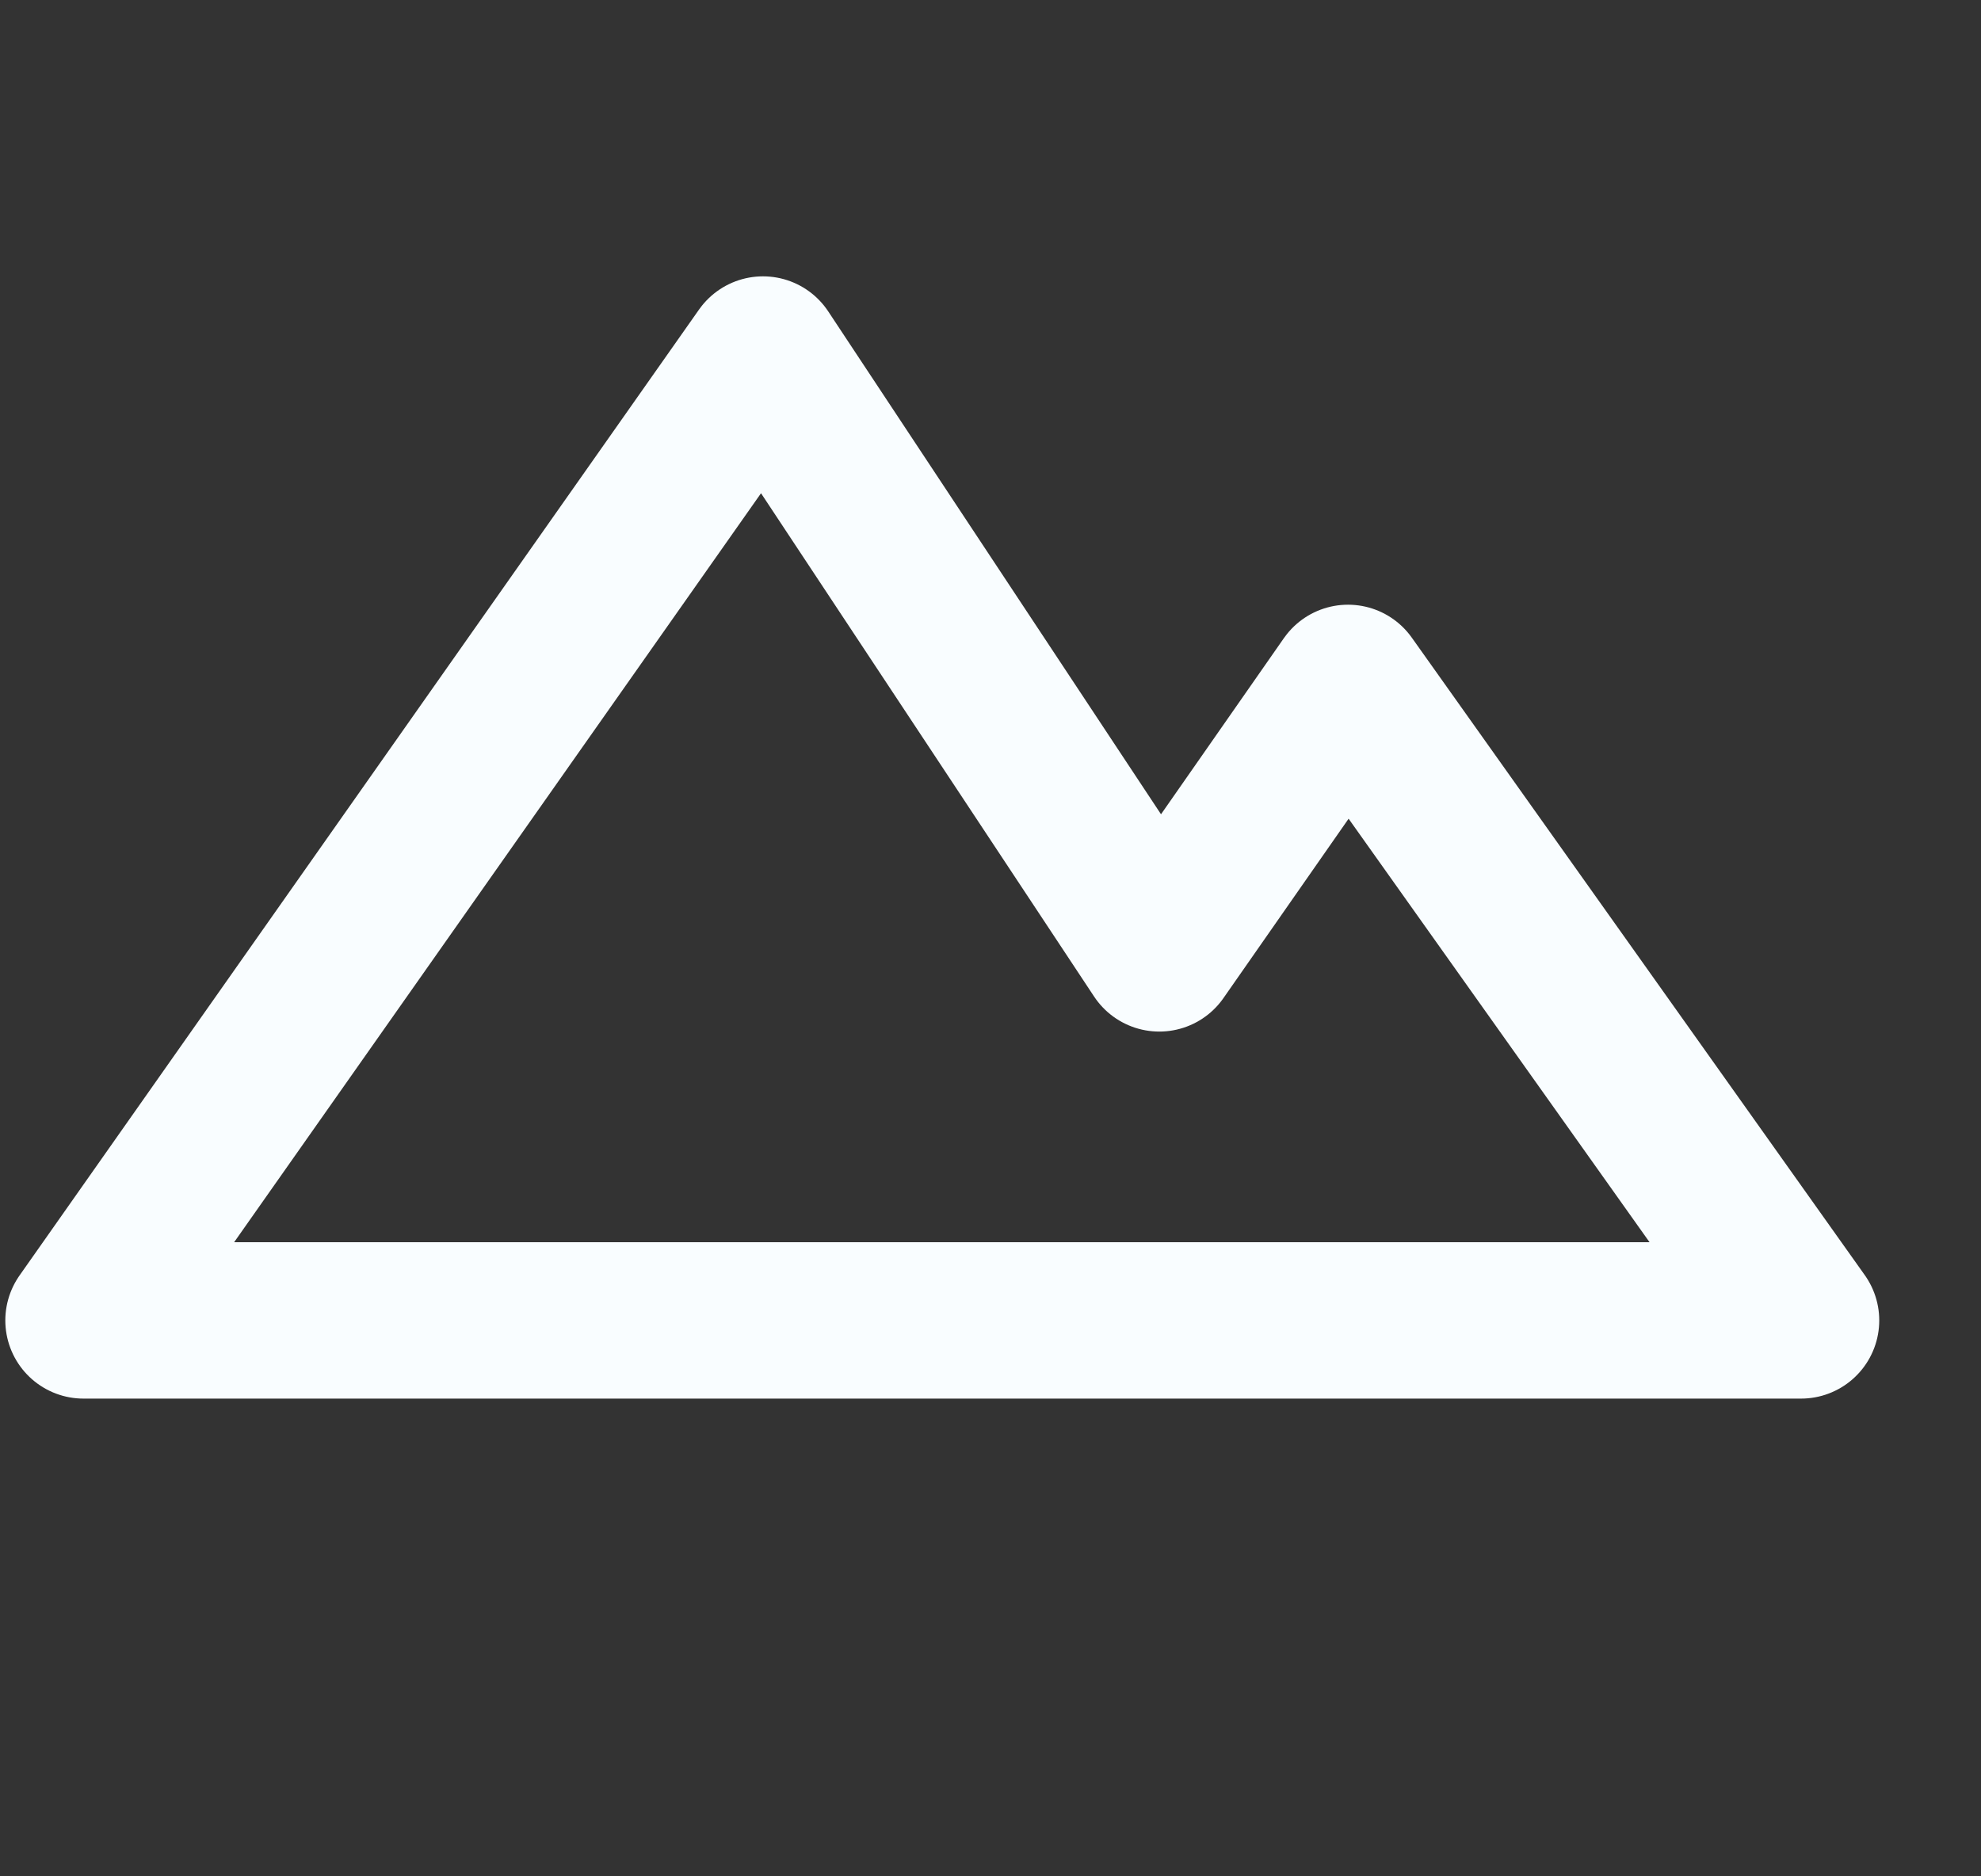
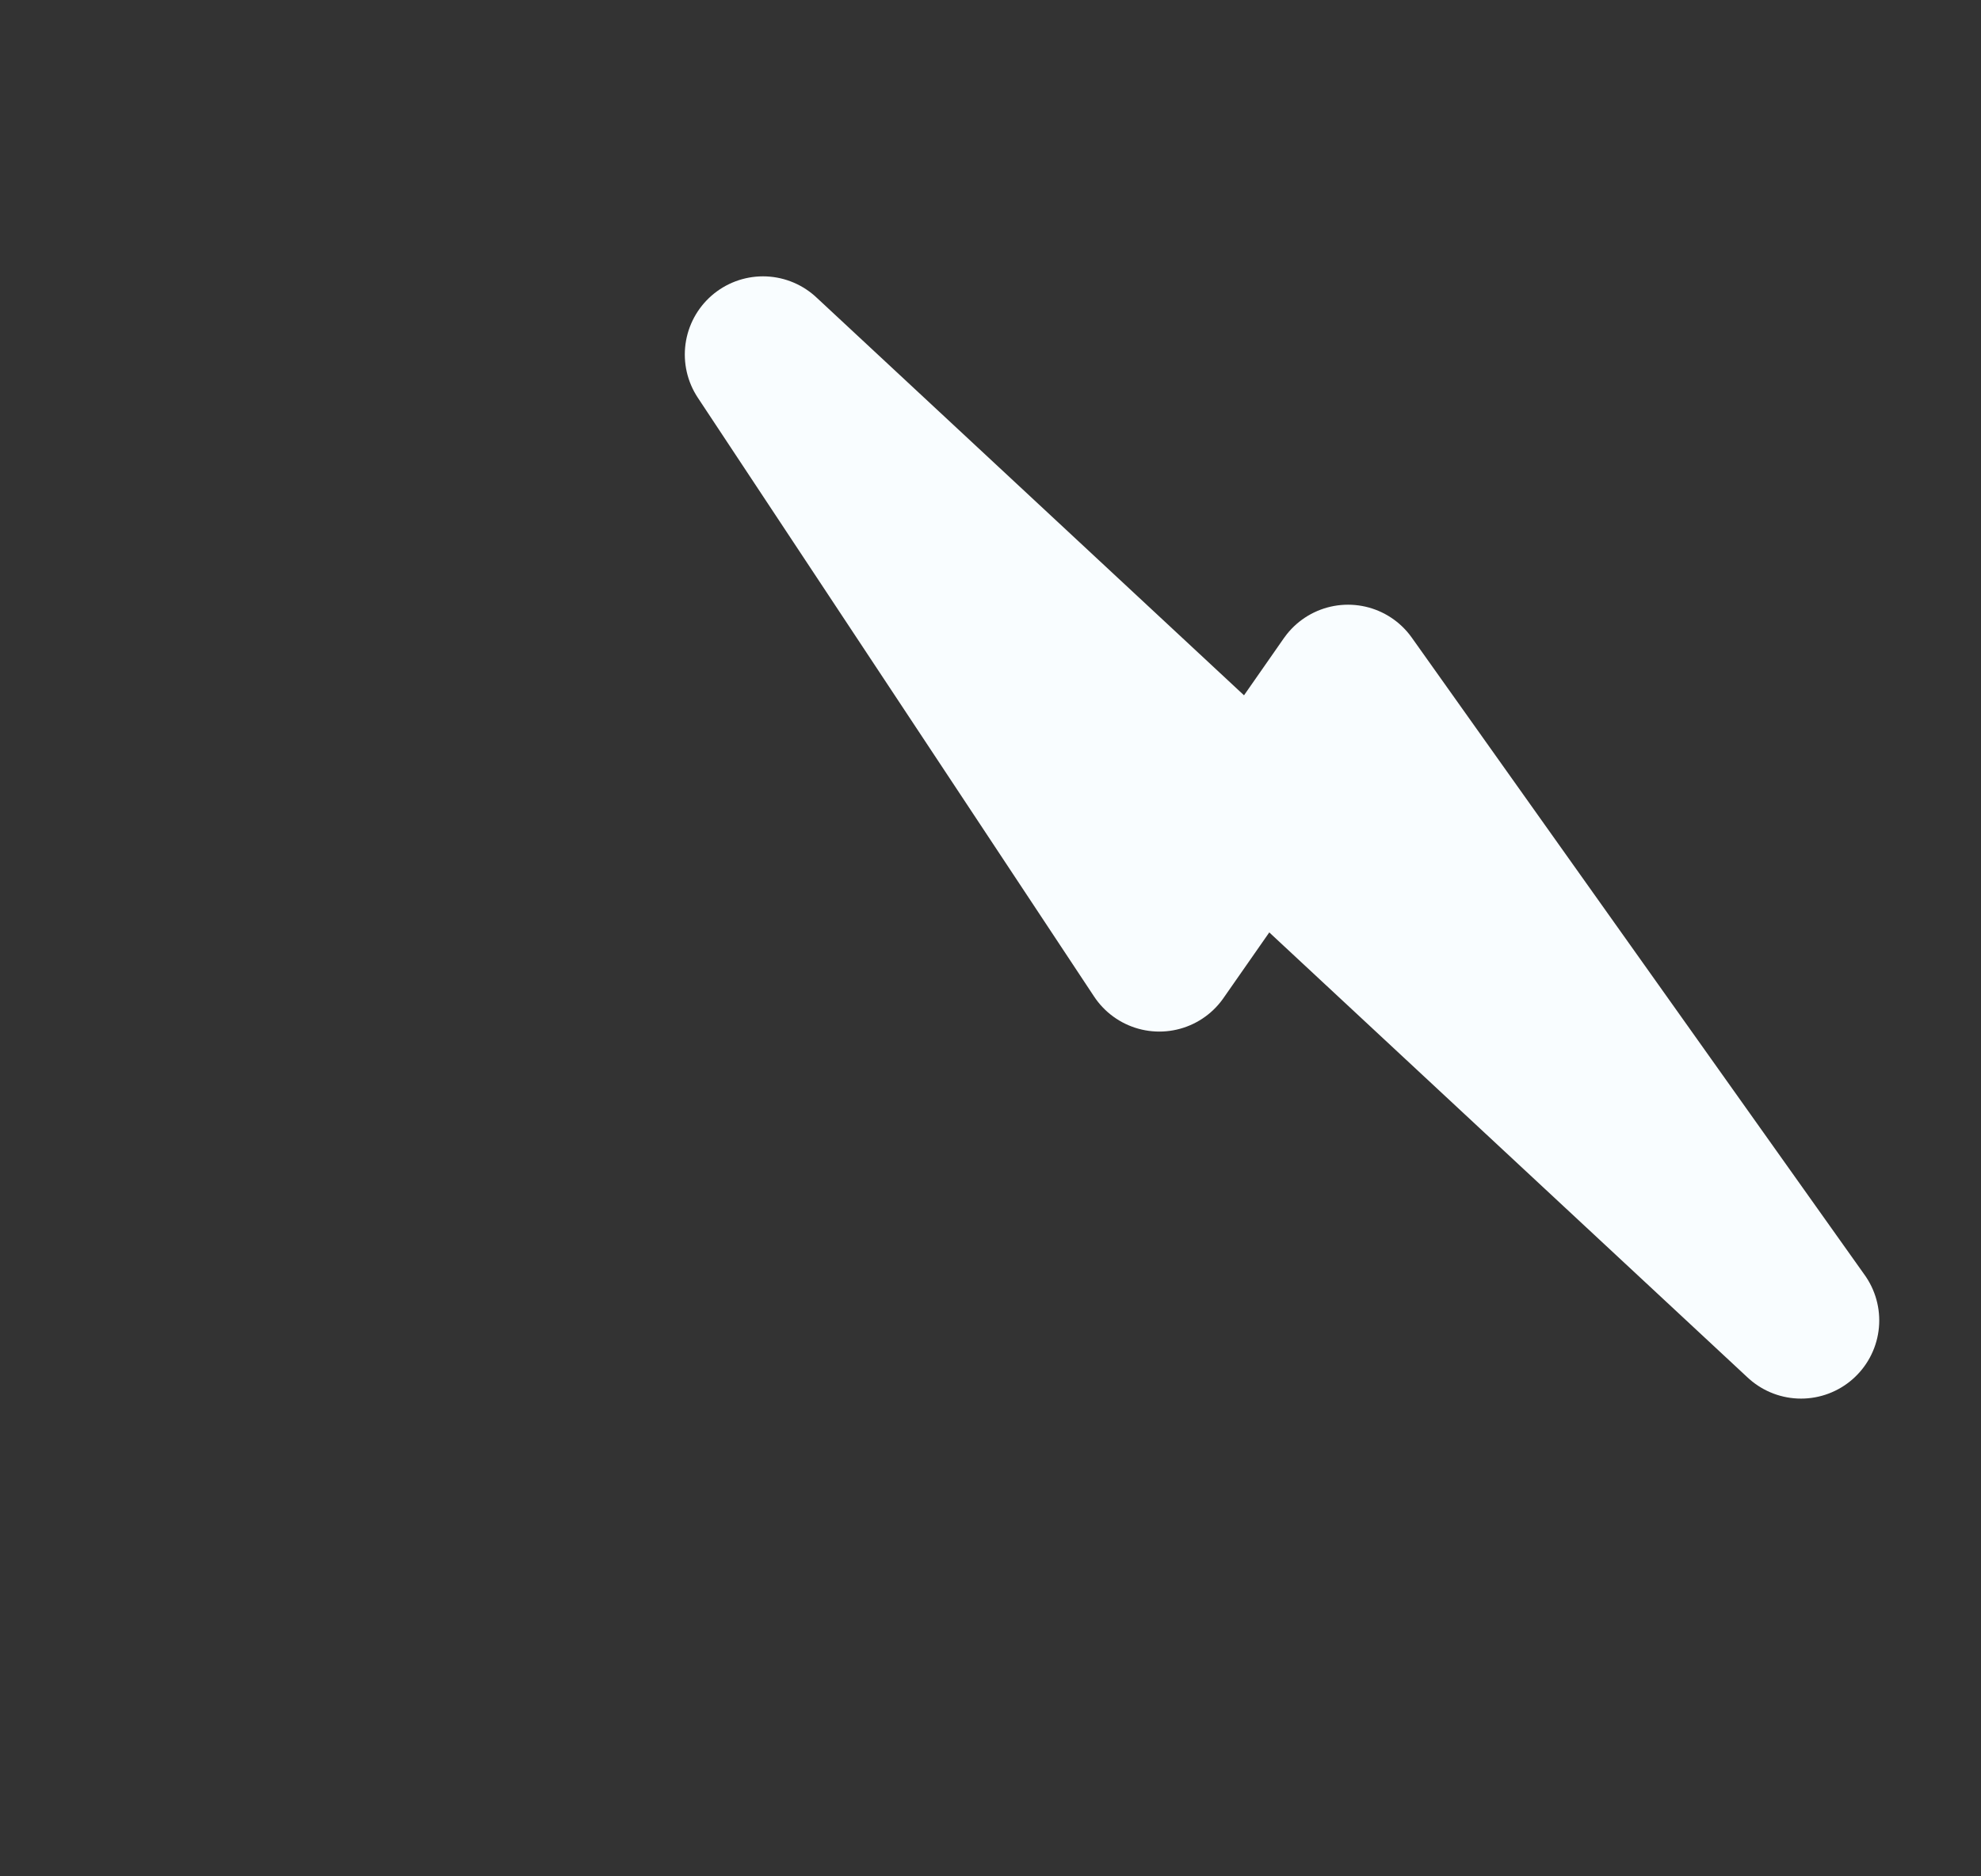
<svg xmlns="http://www.w3.org/2000/svg" width="19" height="18" viewBox="0 0 19 18" fill="none">
  <rect x="0" y="0" width="19" height="18" fill="#333333" stroke="none" />
-   <path d="M17.274 12.667H0.801L7.318 3.401L11.119 9.146L12.929 6.551L17.274 12.667Z" stroke="#F9FDFF" stroke-width="1.5" stroke-miterlimit="10" stroke-linejoin="round" />
+   <path d="M17.274 12.667L7.318 3.401L11.119 9.146L12.929 6.551L17.274 12.667Z" stroke="#F9FDFF" stroke-width="1.5" stroke-miterlimit="10" stroke-linejoin="round" />
</svg>